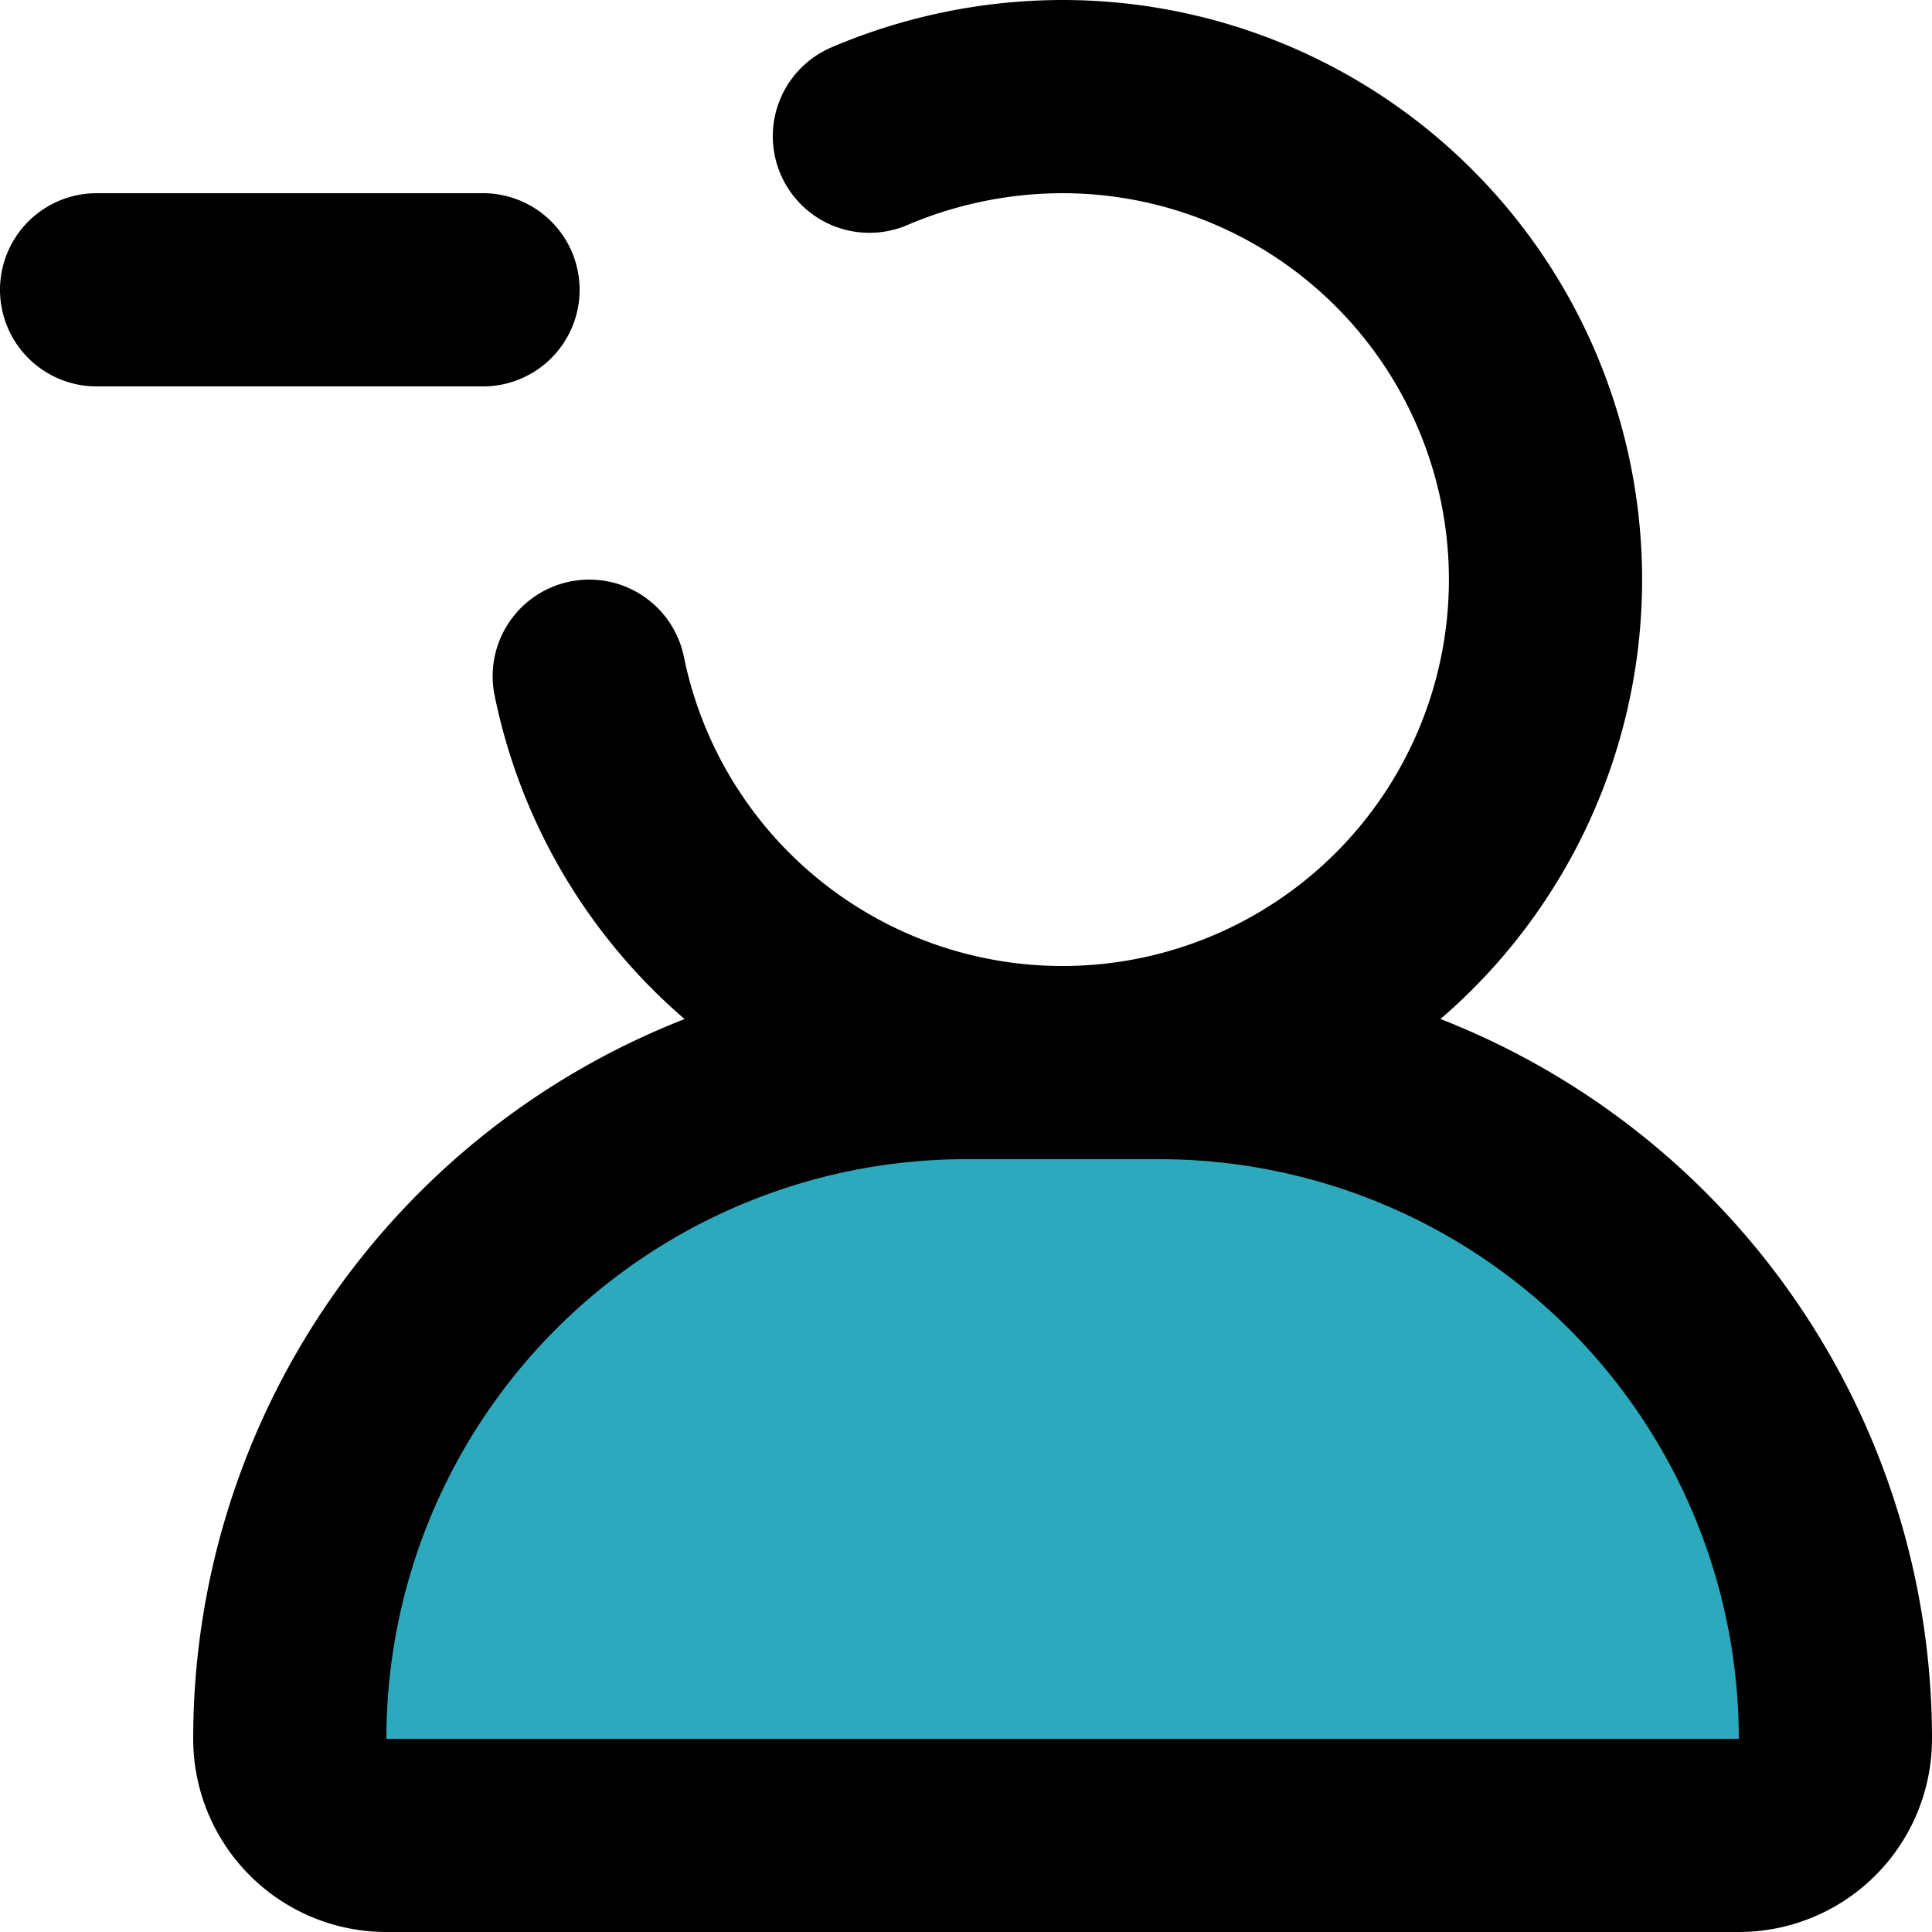
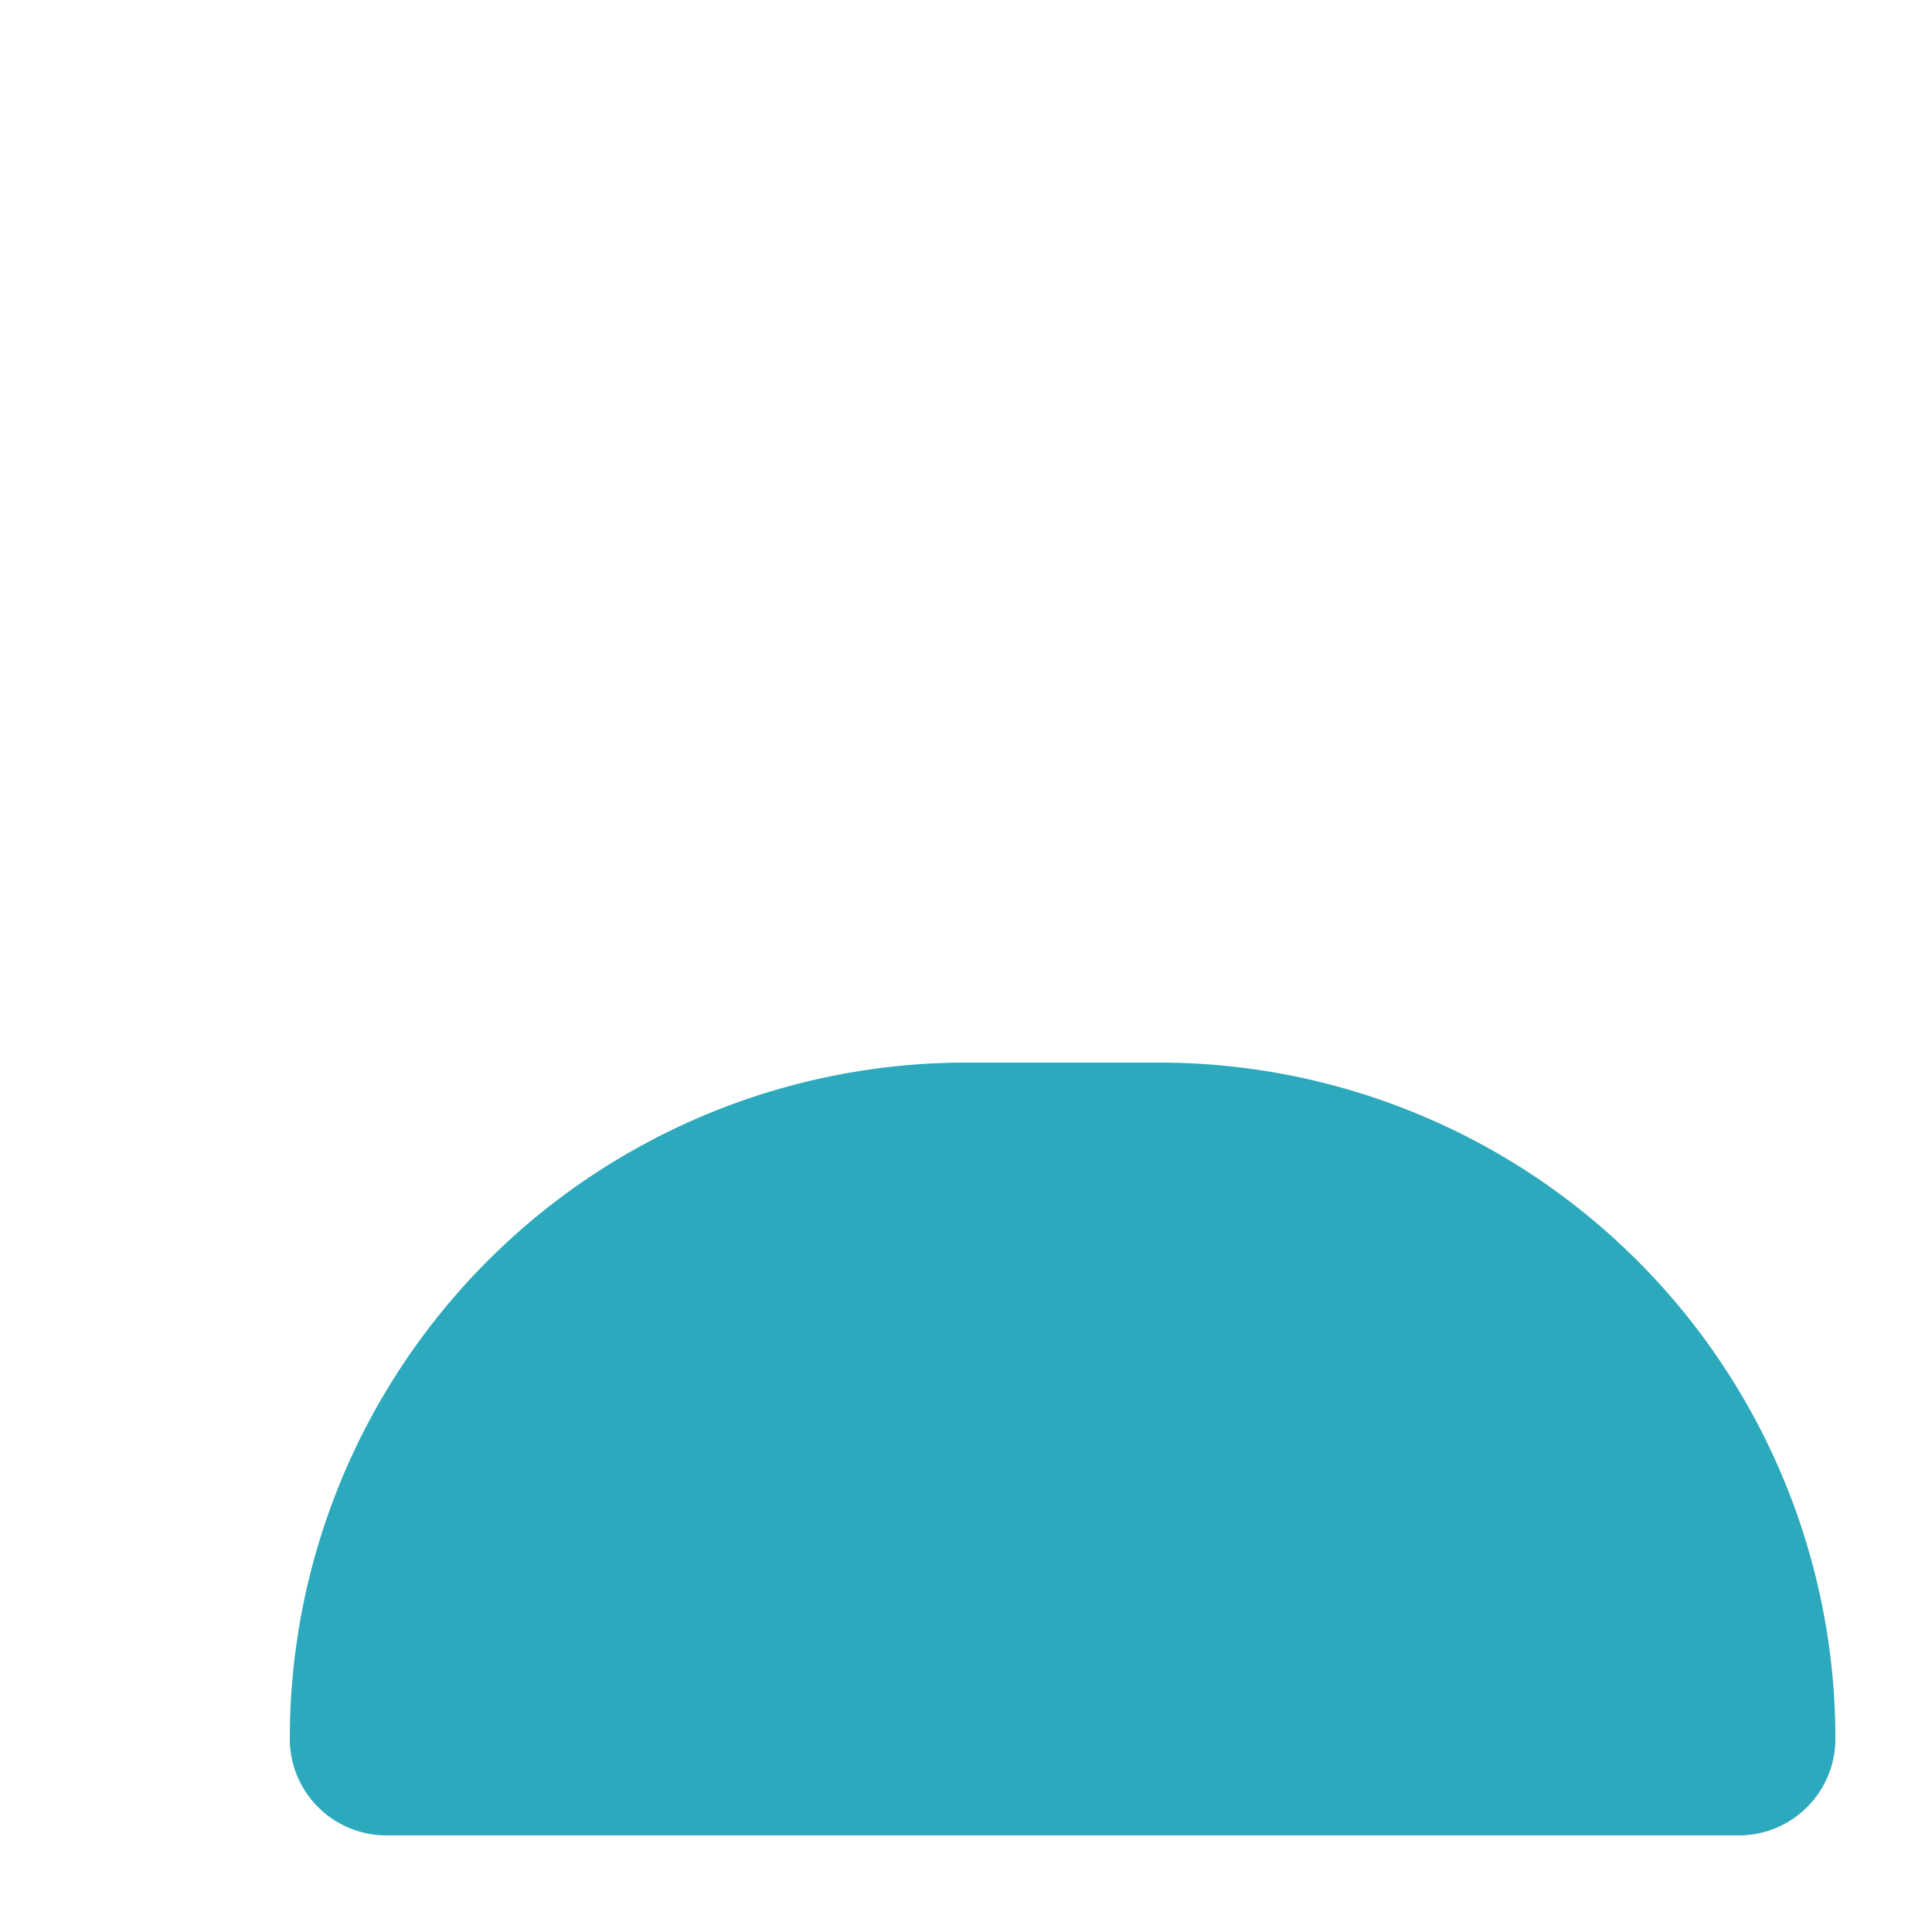
<svg xmlns="http://www.w3.org/2000/svg" width="800px" height="800px" viewBox="0 0 20 20">
  <g id="minus-user-6" transform="translate(-2 -2)">
-     <path id="secondary" fill="#2ca9bc" d="M12,13h2a7,7,0,0,1,7,7h0a1,1,0,0,1-1,1H6a1,1,0,0,1-1-1H5a7,7,0,0,1,7-7Z" />
-     <path id="primary" d="M11,3.41A5.11,5.11,0,0,1,13,3,5,5,0,1,1,8.1,9" fill="none" stroke="#000000" stroke-linecap="round" stroke-linejoin="round" stroke-width="2" />
-     <path id="primary-2" data-name="primary" d="M3,5H7m7,8H12a7,7,0,0,0-7,7H5a1,1,0,0,0,1,1H20a1,1,0,0,0,1-1h0A7,7,0,0,0,14,13Z" fill="none" stroke="#000000" stroke-linecap="round" stroke-linejoin="round" stroke-width="2" />
+     <path id="secondary" fill="#2ca9bc" d="M12,13h2a7,7,0,0,1,7,7h0a1,1,0,0,1-1,1H6a1,1,0,0,1-1-1a7,7,0,0,1,7-7Z" />
  </g>
</svg>